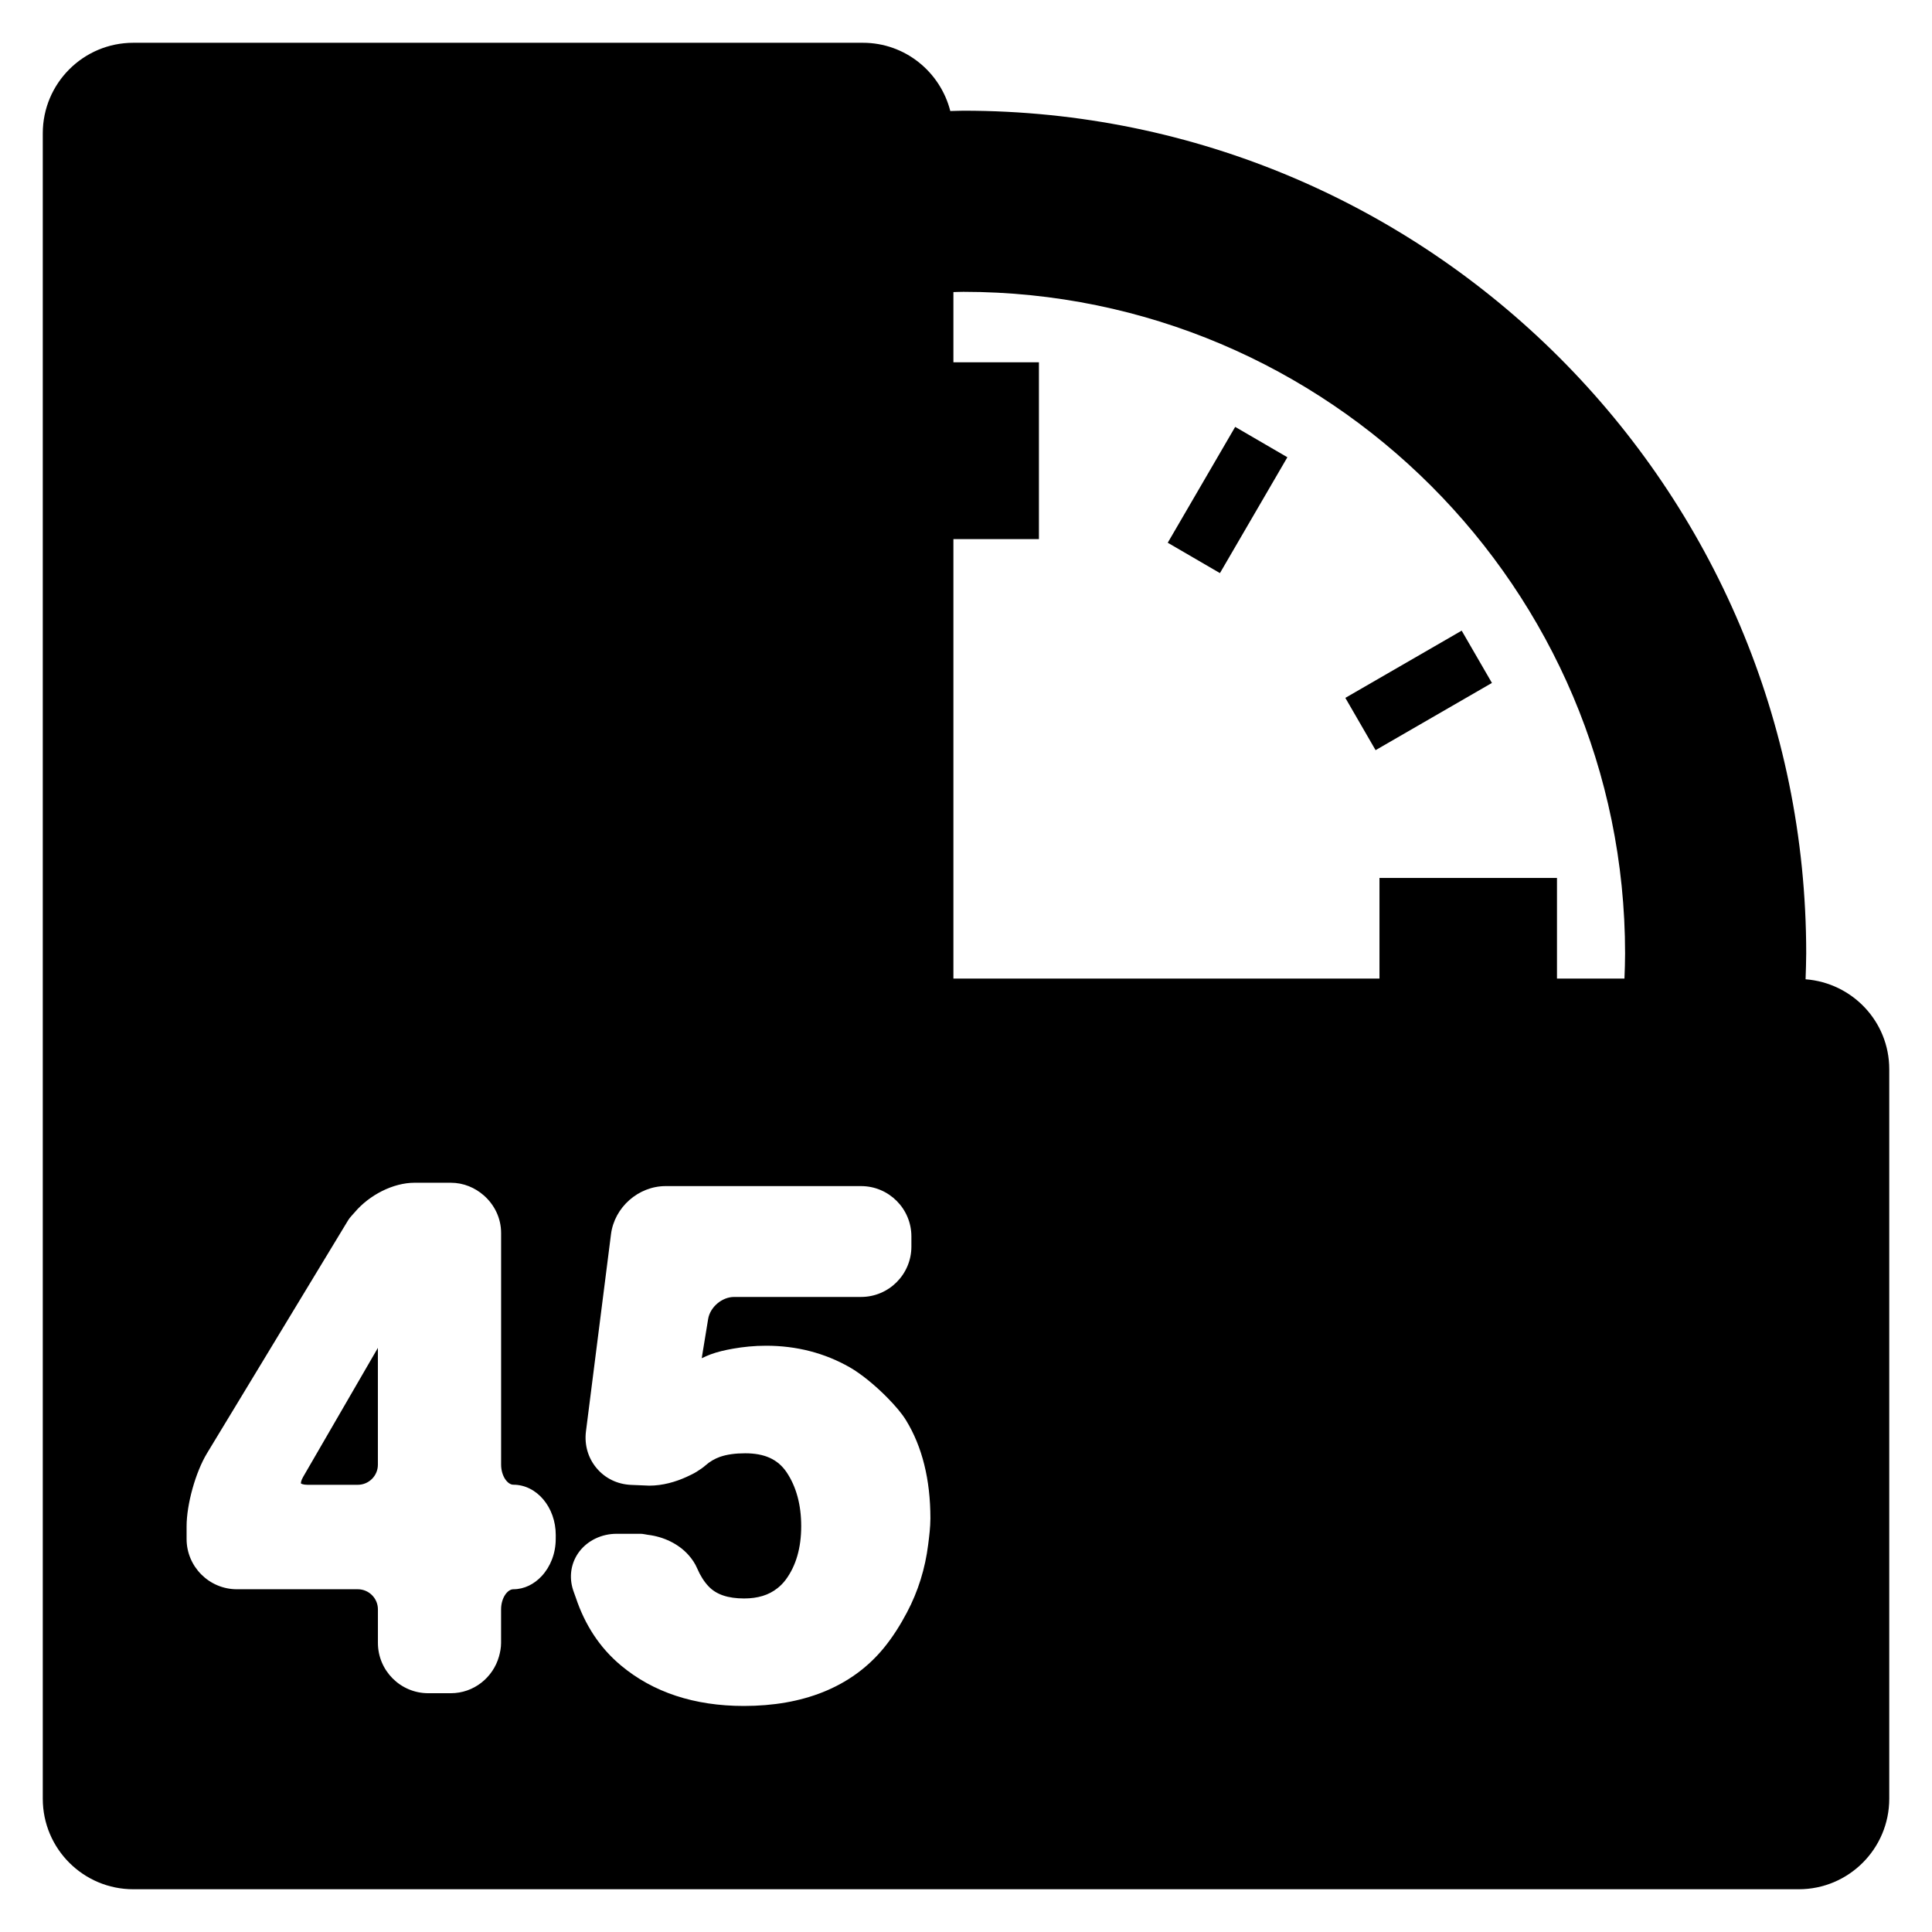
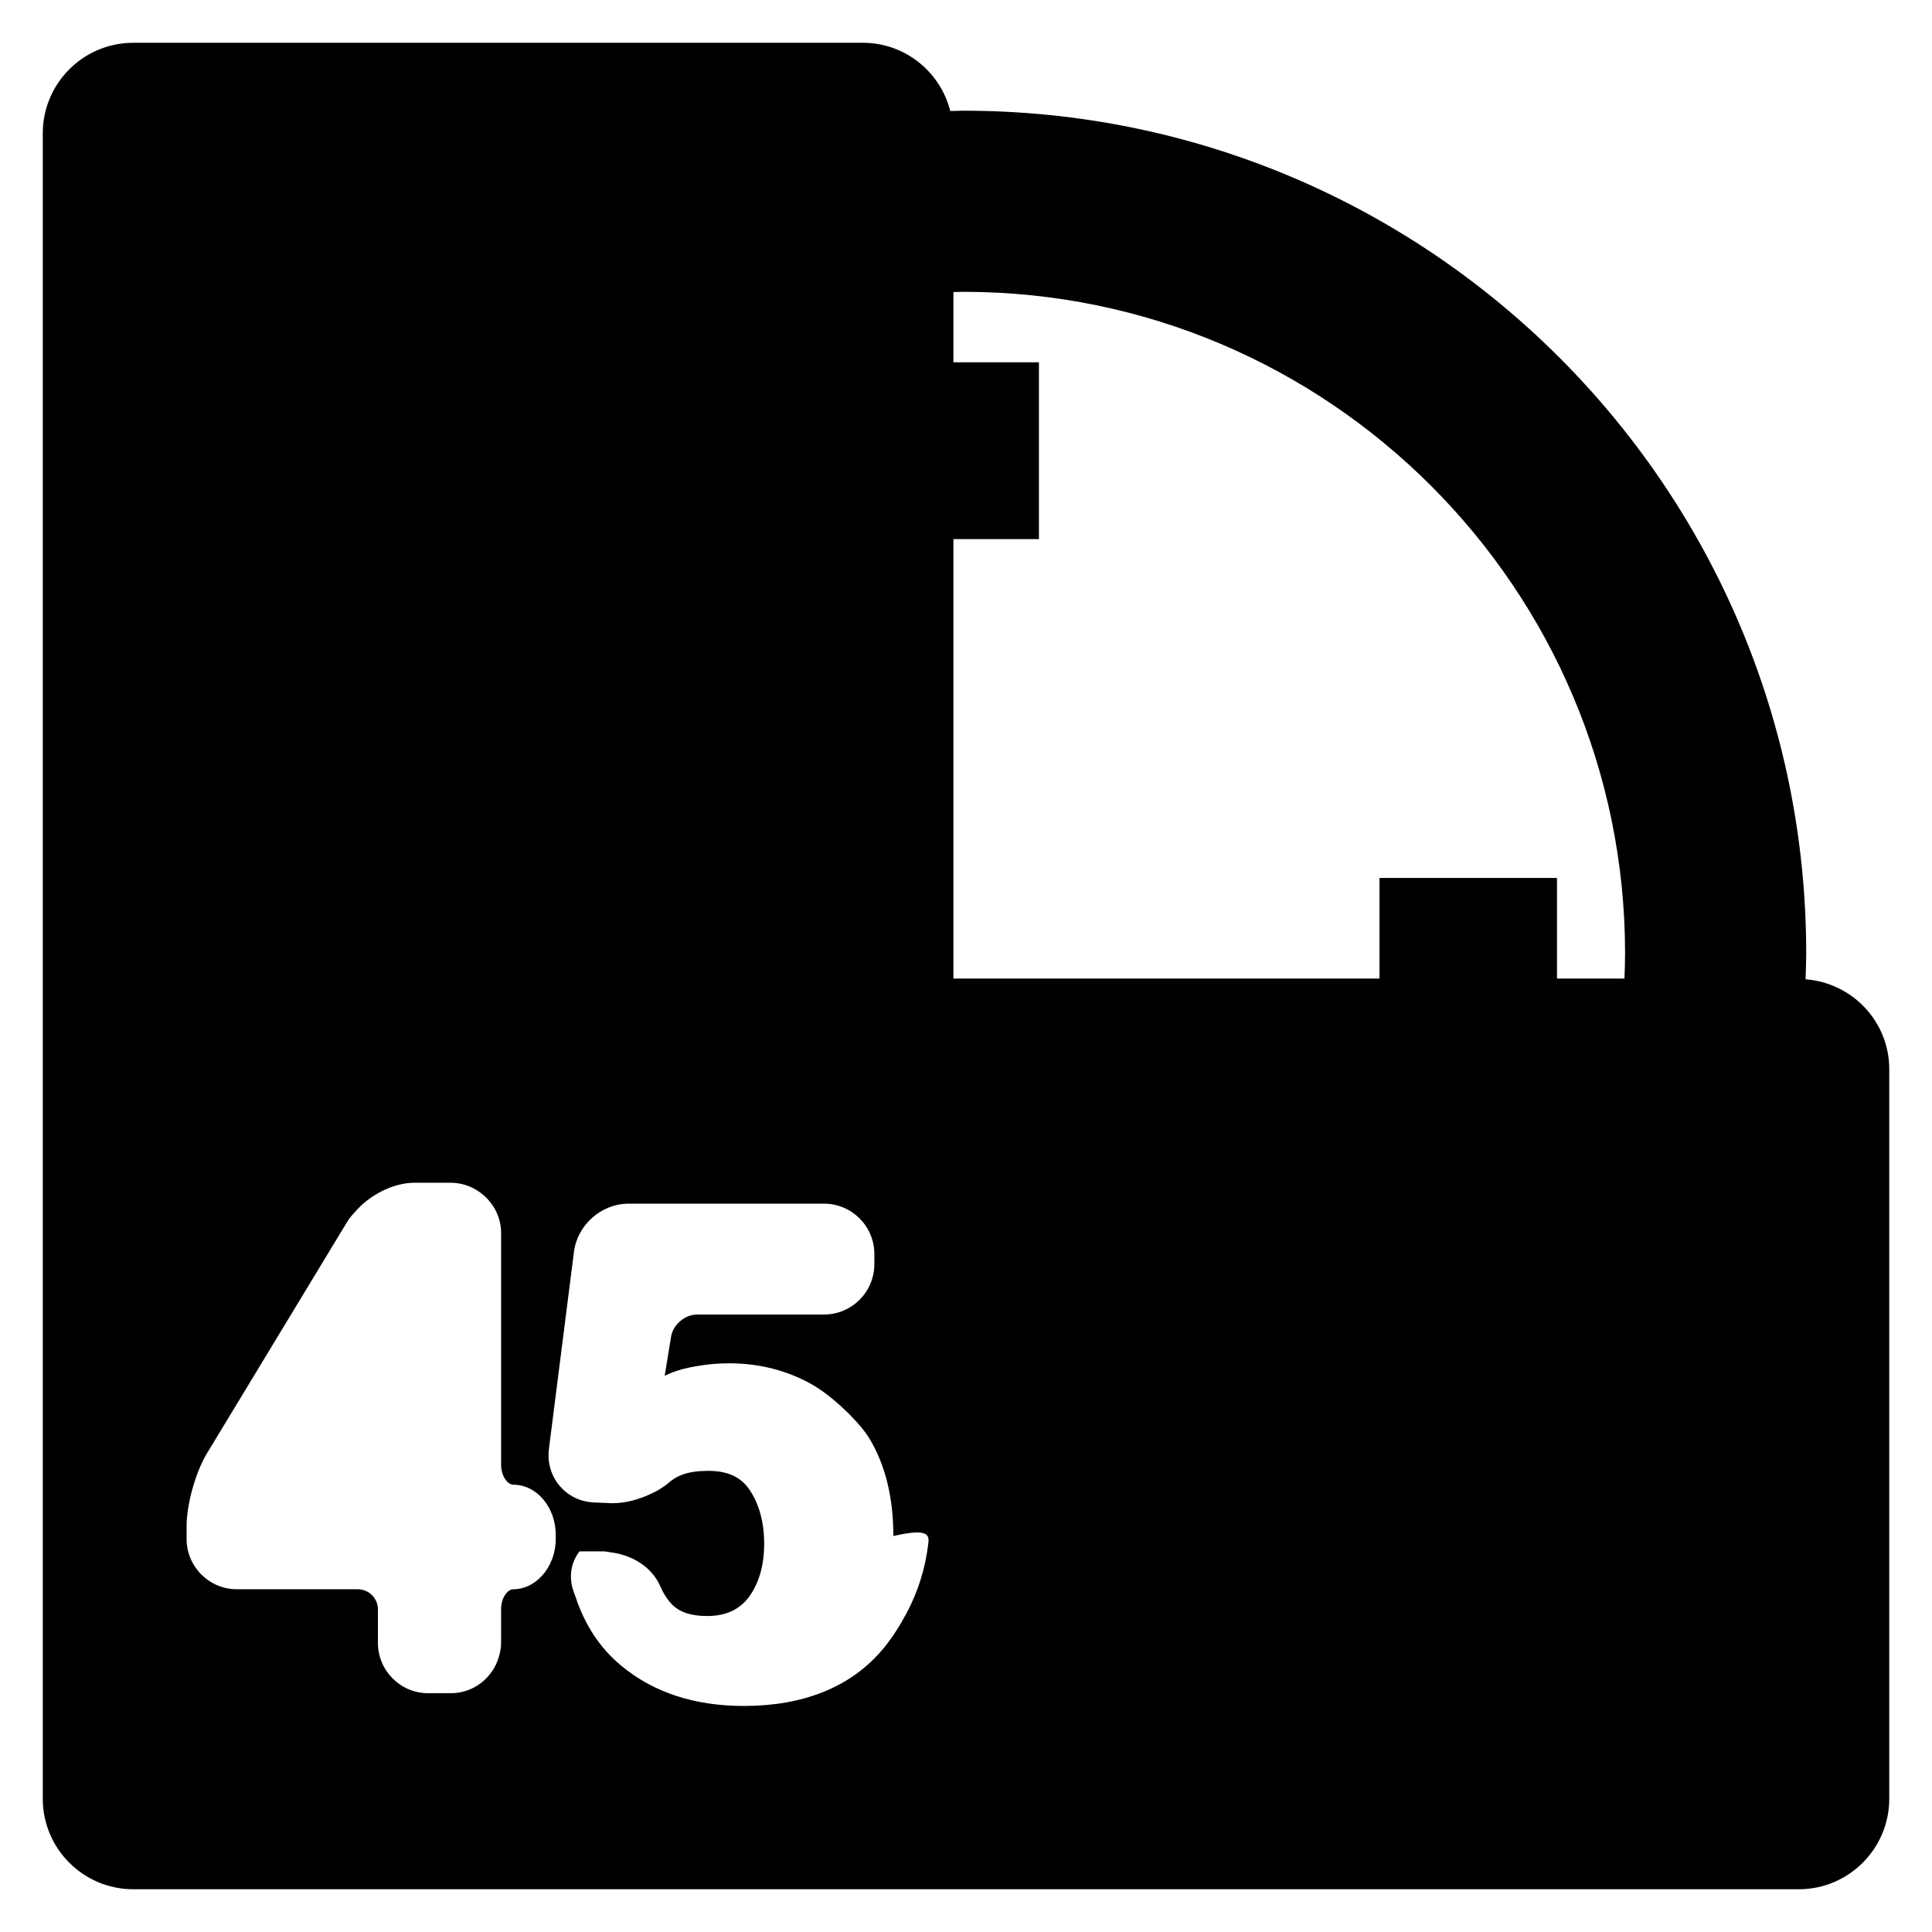
<svg xmlns="http://www.w3.org/2000/svg" version="1.1" id="Capa_1" x="0px" y="0px" width="64px" height="64px" viewBox="0 0 64 64" enable-background="new 0 0 64 64" xml:space="preserve">
-   <path d="M59.812,32.44c0.008-0.285,0.021-0.569,0.021-0.856c0-15.418-12.499-27.917-27.917-27.917c-0.146,0-0.29,0.009-0.436,0.011  c-0.331-1.297-1.497-2.261-2.897-2.261H4.417c-1.657,0-3,1.343-3,3v31v24.167c0,1.657,1.343,3,3,3h24.167h31c1.657,0,3-1.343,3-3  V35.417C62.583,33.838,61.359,32.559,59.812,32.44z M18.409,50.98c0,0.485-0.179,0.92-0.46,1.225  c-0.25,0.271-0.58,0.441-0.945,0.441c-0.191,0-0.405,0.285-0.405,0.666v1.111c0,0.157-0.029,0.305-0.069,0.449  c-0.198,0.7-0.835,1.218-1.597,1.218h-0.747c-0.919,0-1.667-0.748-1.667-1.667v-1.111c0-0.367-0.299-0.666-0.667-0.666H7.848  c-0.919,0-1.667-0.748-1.667-1.666v-0.416c0-0.732,0.297-1.797,0.677-2.424l1.224-2.02l1.787-2.951l1.665-2.749  c0.057-0.094,0.143-0.174,0.216-0.261c0.48-0.567,1.266-0.979,1.983-0.979h1.2c0.423,0,0.805,0.164,1.099,0.424  c0.345,0.305,0.568,0.746,0.568,1.242v0.739v5.649v1.281c0,0.383,0.214,0.668,0.405,0.668c0.775,0,1.405,0.746,1.405,1.666  L18.409,50.98L18.409,50.98z M30.747,51.165c-0.099,0.794-0.331,1.546-0.703,2.249c-0.214,0.404-0.457,0.797-0.76,1.169  c-0.54,0.661-1.221,1.151-2.032,1.474c-0.758,0.301-1.629,0.455-2.613,0.455c-1.634,0-3.004-0.451-4.07-1.342  c-0.701-0.585-1.193-1.344-1.493-2.242c-0.038-0.113-0.085-0.222-0.116-0.341c-0.111-0.422-0.025-0.856,0.236-1.196  c0.281-0.365,0.74-0.582,1.227-0.582h0.802c0.081,0,0.158,0.024,0.239,0.034c0.52,0.062,1.014,0.3,1.341,0.666  c0.122,0.136,0.223,0.287,0.292,0.45c0.1,0.234,0.226,0.434,0.375,0.591c0.256,0.271,0.642,0.401,1.178,0.401  c0.455,0,0.819-0.112,1.104-0.34c0.101-0.079,0.193-0.172,0.275-0.282c0.34-0.459,0.512-1.056,0.512-1.771  c0-0.711-0.164-1.313-0.486-1.791c-0.29-0.426-0.726-0.625-1.371-0.625c-0.325,0-0.603,0.039-0.829,0.116  c-0.179,0.064-0.344,0.16-0.482,0.283c-0.081,0.072-0.186,0.144-0.299,0.214c-0.098,0.061-0.211,0.114-0.328,0.168  c-0.361,0.165-0.791,0.291-1.239,0.291l-0.604-0.025c-0.453-0.021-0.858-0.217-1.141-0.556c-0.283-0.337-0.408-0.771-0.351-1.22  l0.829-6.528c0.114-0.894,0.909-1.594,1.81-1.594h6.474c0.919,0,1.667,0.748,1.667,1.667v0.338c0,0.919-0.748,1.667-1.667,1.667  h-4.205c-0.402,0-0.796,0.335-0.861,0.731l-0.097,0.592l-0.099,0.605c-0.006,0.037-0.011,0.069-0.015,0.102  c0.107-0.053,0.204-0.094,0.291-0.127c0.226-0.084,0.479-0.143,0.743-0.189c0.339-0.06,0.701-0.098,1.099-0.098  c1.006,0,1.937,0.24,2.769,0.715c0.372,0.212,0.856,0.605,1.269,1.03c0.233,0.239,0.448,0.485,0.594,0.722  c0.537,0.873,0.809,1.969,0.809,3.255C30.819,50.598,30.783,50.881,30.747,51.165z M53.812,32.417h-2.235v-3.334h-5.88v3.334H31.583  V17.858h2.833v-5.856h-2.833V9.675c0.111-0.002,0.222-0.008,0.333-0.008c12.085,0,21.917,9.832,21.917,21.917  C53.833,31.863,53.823,32.14,53.812,32.417z" />
-   <path d="M40.412,18.985l-1.729-1.006l2.234-3.838l1.729,1.006L40.412,18.985z M49.422,22.623l-3.854,2.227l-1.002-1.732l3.854-2.227  L49.422,22.623z M10.044,48.92l-0.004,0.007c-0.074,0.128-0.074,0.203-0.07,0.216c0.006,0.006,0.071,0.043,0.219,0.043h0.063h1.599  c0.368,0,0.667-0.299,0.667-0.666v-1.322V44.65l-0.837,1.445L10.044,48.92z" />
+   <path d="M59.812,32.44c0.008-0.285,0.021-0.569,0.021-0.856c0-15.418-12.499-27.917-27.917-27.917c-0.146,0-0.29,0.009-0.436,0.011  c-0.331-1.297-1.497-2.261-2.897-2.261H4.417c-1.657,0-3,1.343-3,3v31v24.167c0,1.657,1.343,3,3,3h24.167h31c1.657,0,3-1.343,3-3  V35.417C62.583,33.838,61.359,32.559,59.812,32.44z M18.409,50.98c0,0.485-0.179,0.92-0.46,1.225  c-0.25,0.271-0.58,0.441-0.945,0.441c-0.191,0-0.405,0.285-0.405,0.666v1.111c0,0.157-0.029,0.305-0.069,0.449  c-0.198,0.7-0.835,1.218-1.597,1.218h-0.747c-0.919,0-1.667-0.748-1.667-1.667v-1.111c0-0.367-0.299-0.666-0.667-0.666H7.848  c-0.919,0-1.667-0.748-1.667-1.666v-0.416c0-0.732,0.297-1.797,0.677-2.424l1.224-2.02l1.787-2.951l1.665-2.749  c0.057-0.094,0.143-0.174,0.216-0.261c0.48-0.567,1.266-0.979,1.983-0.979h1.2c0.423,0,0.805,0.164,1.099,0.424  c0.345,0.305,0.568,0.746,0.568,1.242v0.739v5.649v1.281c0,0.383,0.214,0.668,0.405,0.668c0.775,0,1.405,0.746,1.405,1.666  L18.409,50.98L18.409,50.98z M30.747,51.165c-0.099,0.794-0.331,1.546-0.703,2.249c-0.214,0.404-0.457,0.797-0.76,1.169  c-0.54,0.661-1.221,1.151-2.032,1.474c-0.758,0.301-1.629,0.455-2.613,0.455c-1.634,0-3.004-0.451-4.07-1.342  c-0.701-0.585-1.193-1.344-1.493-2.242c-0.038-0.113-0.085-0.222-0.116-0.341c-0.111-0.422-0.025-0.856,0.236-1.196  h0.802c0.081,0,0.158,0.024,0.239,0.034c0.52,0.062,1.014,0.3,1.341,0.666  c0.122,0.136,0.223,0.287,0.292,0.45c0.1,0.234,0.226,0.434,0.375,0.591c0.256,0.271,0.642,0.401,1.178,0.401  c0.455,0,0.819-0.112,1.104-0.34c0.101-0.079,0.193-0.172,0.275-0.282c0.34-0.459,0.512-1.056,0.512-1.771  c0-0.711-0.164-1.313-0.486-1.791c-0.29-0.426-0.726-0.625-1.371-0.625c-0.325,0-0.603,0.039-0.829,0.116  c-0.179,0.064-0.344,0.16-0.482,0.283c-0.081,0.072-0.186,0.144-0.299,0.214c-0.098,0.061-0.211,0.114-0.328,0.168  c-0.361,0.165-0.791,0.291-1.239,0.291l-0.604-0.025c-0.453-0.021-0.858-0.217-1.141-0.556c-0.283-0.337-0.408-0.771-0.351-1.22  l0.829-6.528c0.114-0.894,0.909-1.594,1.81-1.594h6.474c0.919,0,1.667,0.748,1.667,1.667v0.338c0,0.919-0.748,1.667-1.667,1.667  h-4.205c-0.402,0-0.796,0.335-0.861,0.731l-0.097,0.592l-0.099,0.605c-0.006,0.037-0.011,0.069-0.015,0.102  c0.107-0.053,0.204-0.094,0.291-0.127c0.226-0.084,0.479-0.143,0.743-0.189c0.339-0.06,0.701-0.098,1.099-0.098  c1.006,0,1.937,0.24,2.769,0.715c0.372,0.212,0.856,0.605,1.269,1.03c0.233,0.239,0.448,0.485,0.594,0.722  c0.537,0.873,0.809,1.969,0.809,3.255C30.819,50.598,30.783,50.881,30.747,51.165z M53.812,32.417h-2.235v-3.334h-5.88v3.334H31.583  V17.858h2.833v-5.856h-2.833V9.675c0.111-0.002,0.222-0.008,0.333-0.008c12.085,0,21.917,9.832,21.917,21.917  C53.833,31.863,53.823,32.14,53.812,32.417z" />
</svg>